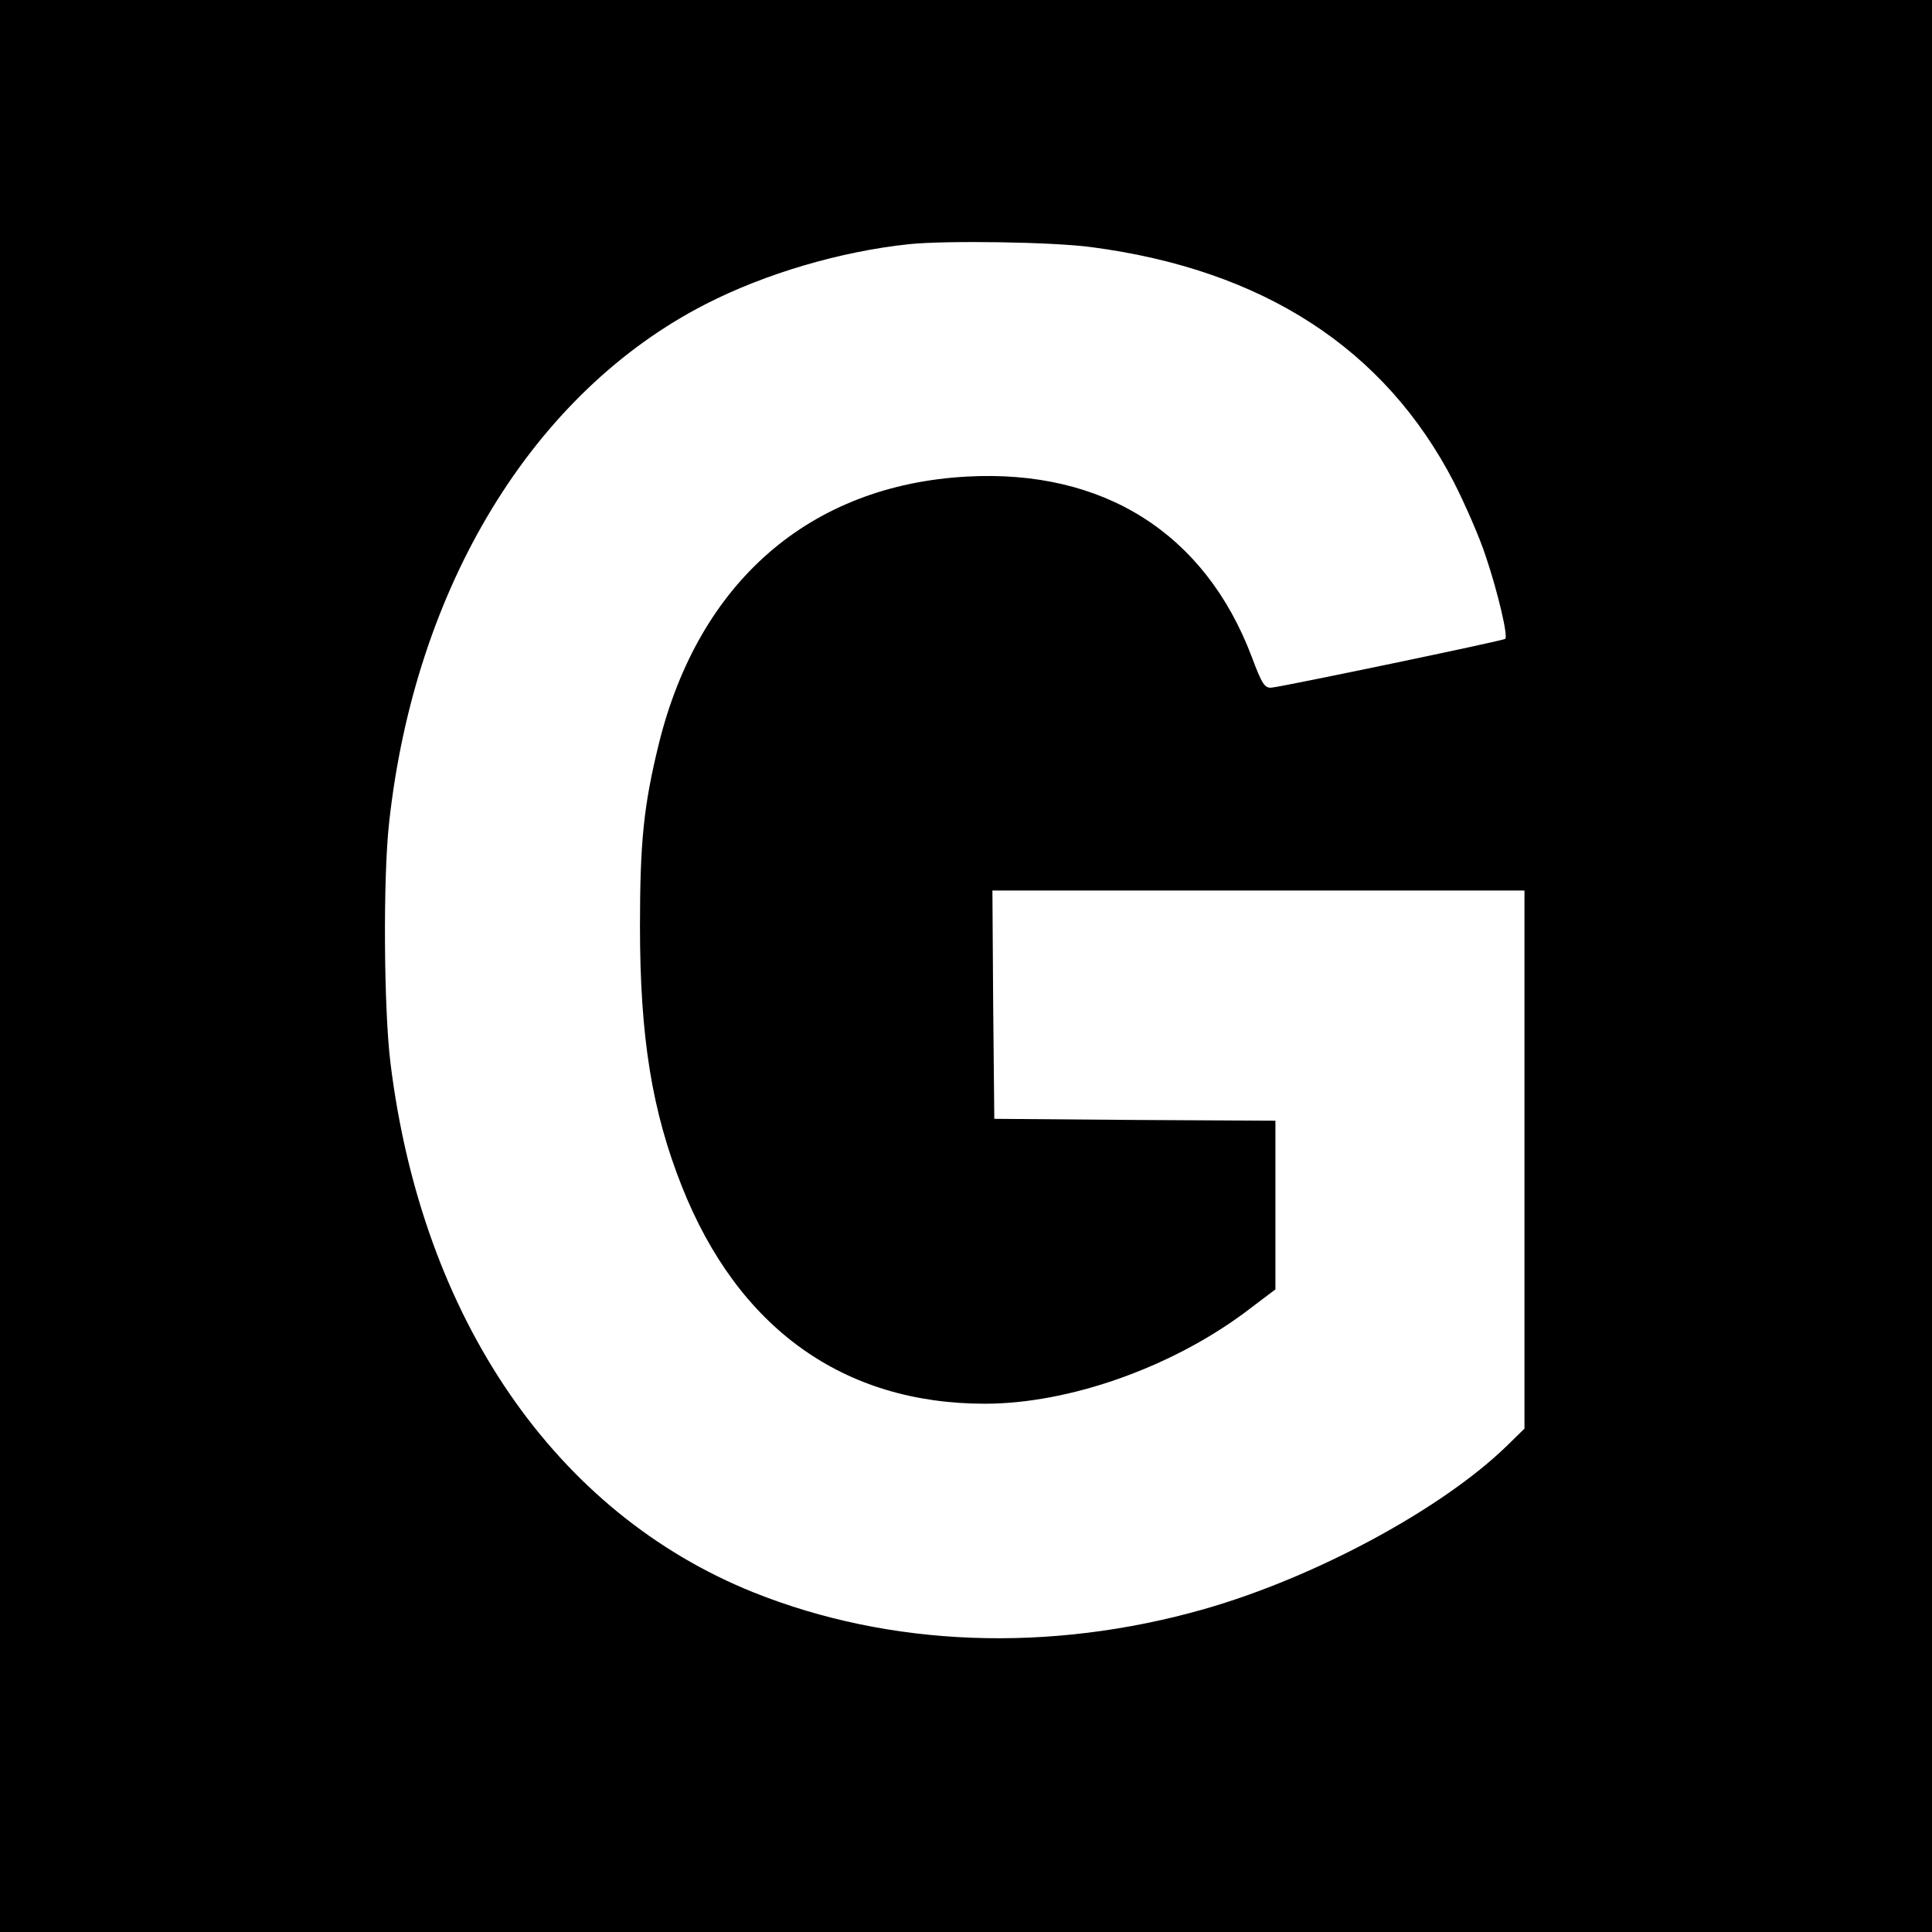
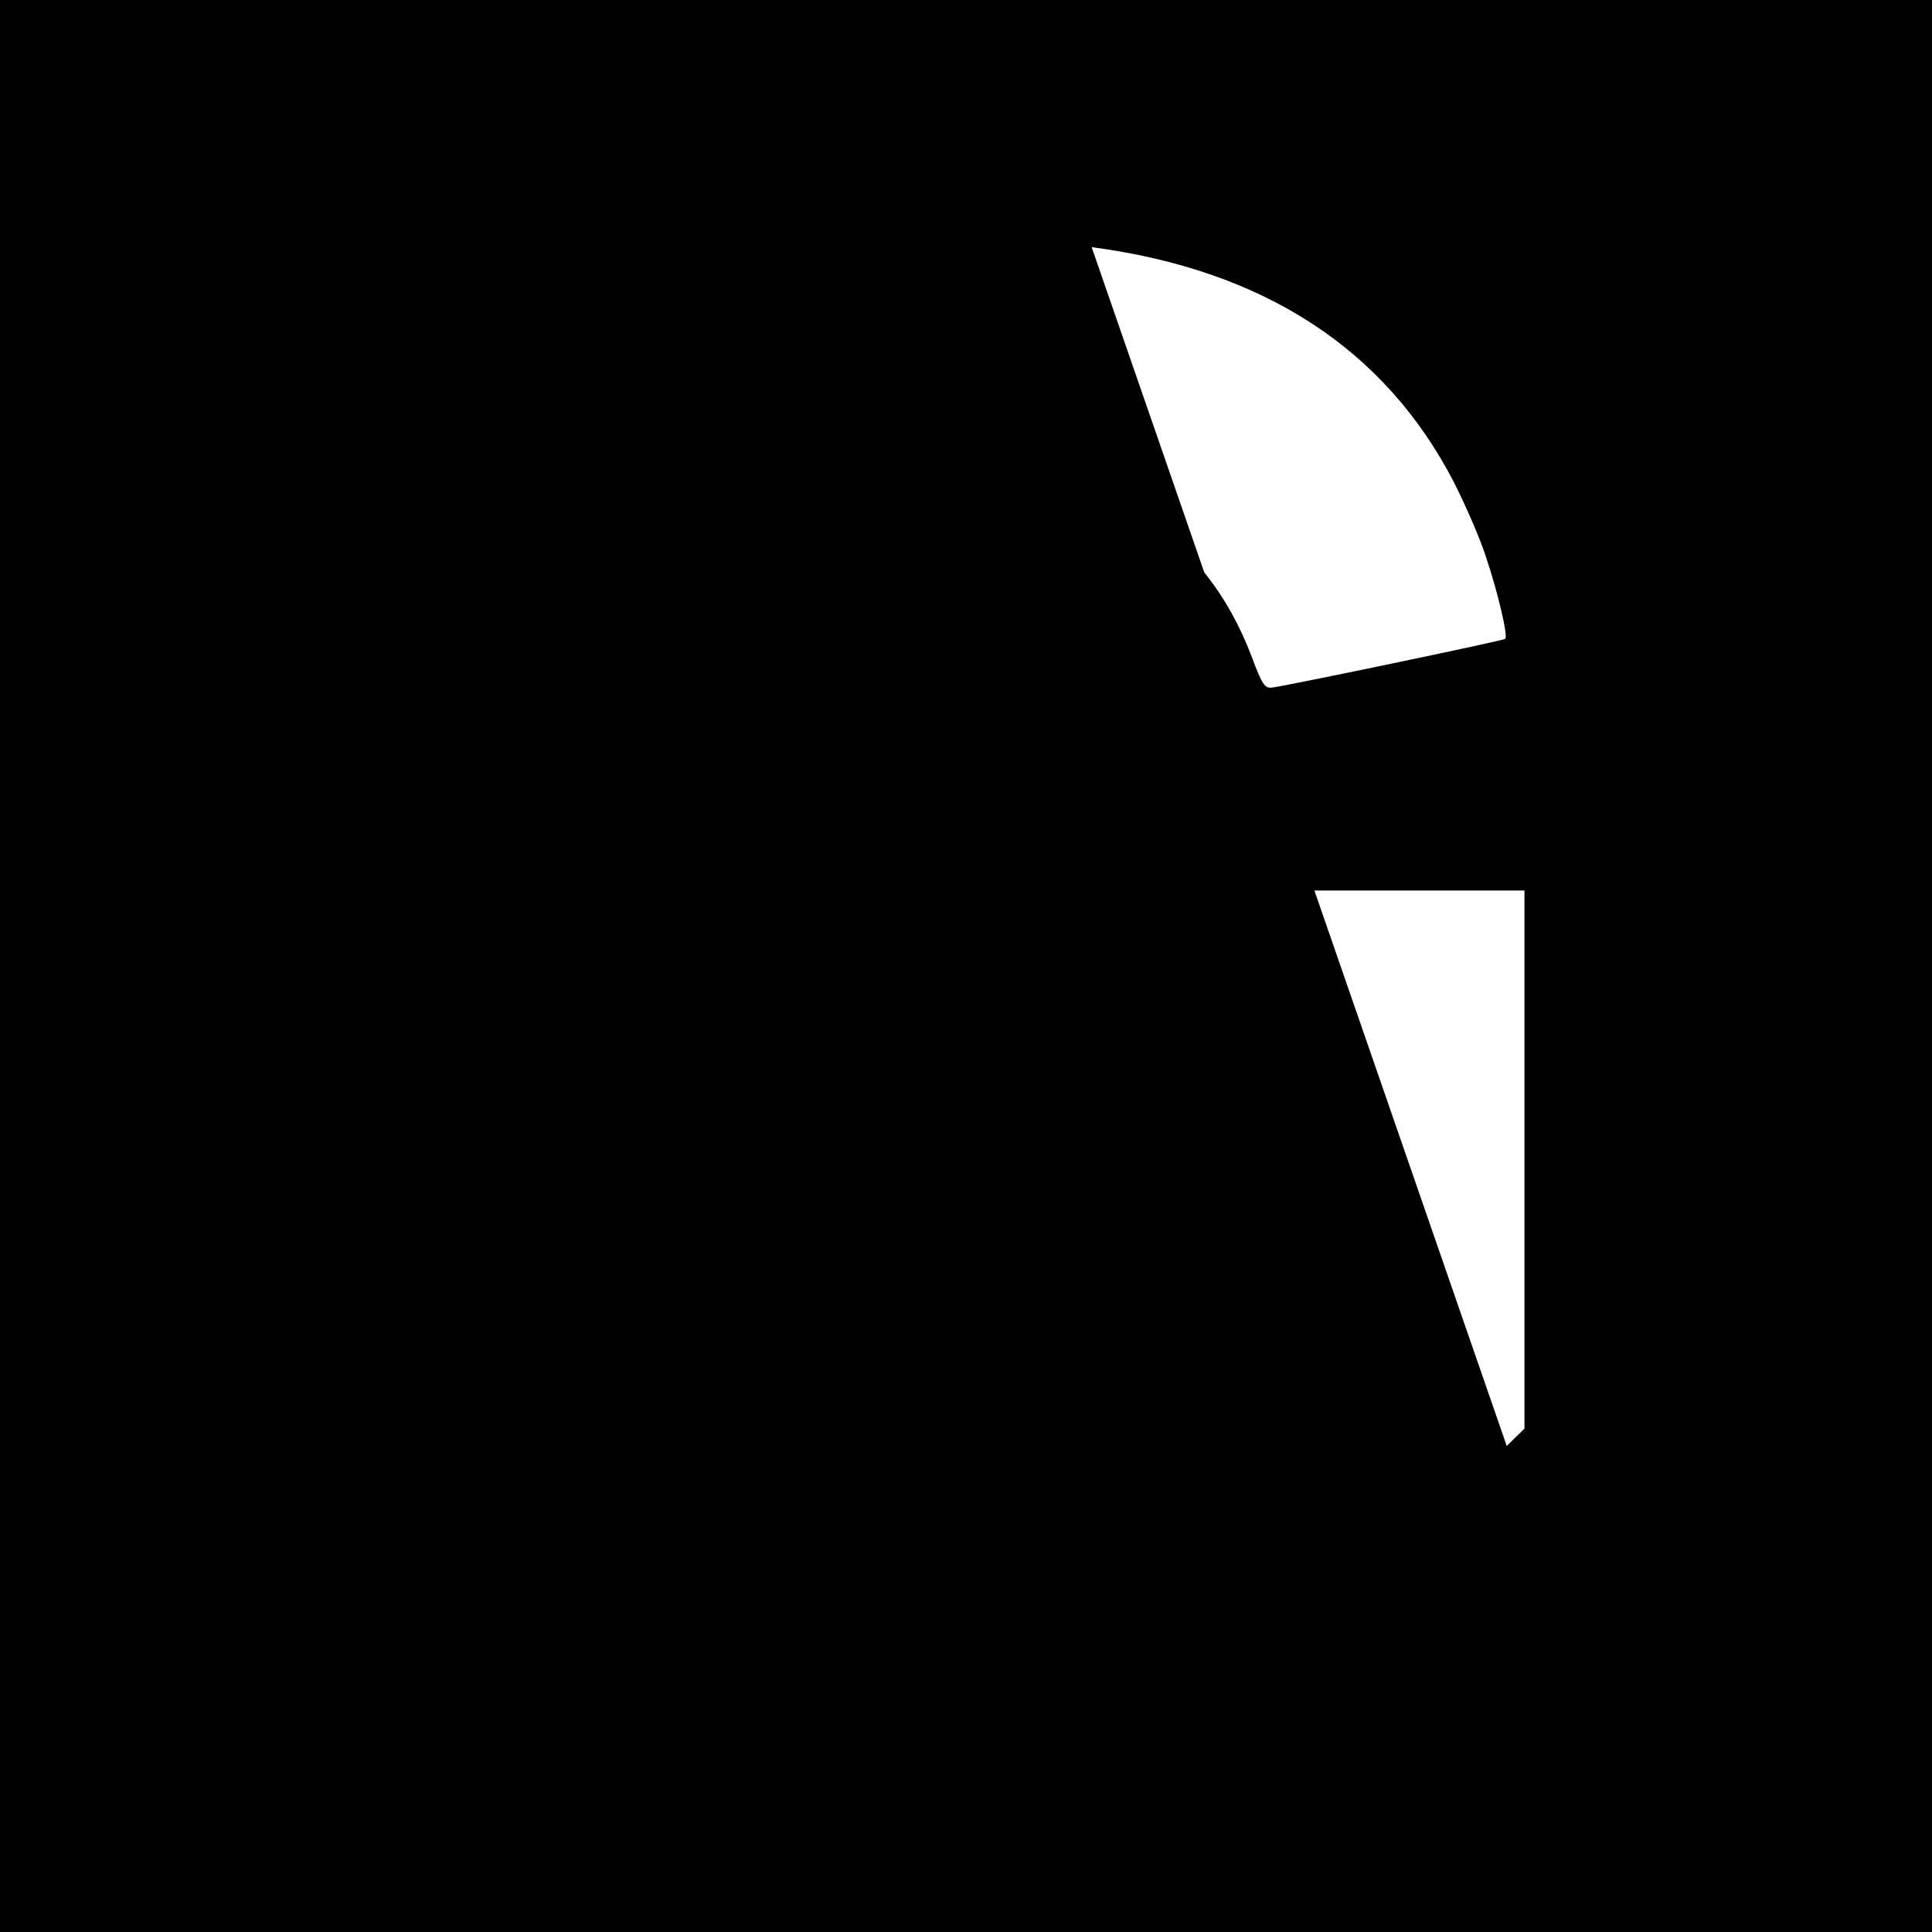
<svg xmlns="http://www.w3.org/2000/svg" version="1" width="682.667" height="682.667" viewBox="0 0 512 512">
-   <path d="M0 256v256h512V0H0v256zM289.3 65.5c45.5 6 77.7 26.9 96 62.3 3 5.9 6.9 14.8 8.5 19.8 3.2 9.5 5.9 21.1 5.1 21.7-.5.5-58.2 12.5-61.7 12.9-2 .3-2.7-.7-5.5-8.2-12.4-32.7-39.3-49.7-75.5-47.7-41.6 2.3-71 27.9-81.6 70.8-4 16.3-5 25.9-5 48.4 0 29.4 3.2 49 11.1 68.9C195.6 352 223.5 372 261 372c22.2 0 49.1-9.5 68.8-24.1l8.2-6.2V297l-37.2-.2-37.3-.3-.3-30.3-.2-30.2h141v142.6l-4.7 4.6c-17.2 16.7-50.7 34.8-80.1 43.2-41 11.7-83.3 10.1-119.5-4.4-52.5-21.1-87.8-72.5-96.2-140.1-1.8-14.4-2-49.2-.4-63.7 6.8-62.7 38.2-114.2 83.9-137.6 15.8-8.1 35.8-14 54-15.9 9.7-1 38-.6 48.3.8z" />
+   <path d="M0 256v256h512V0H0v256zM289.3 65.5c45.5 6 77.7 26.9 96 62.3 3 5.9 6.9 14.8 8.5 19.8 3.2 9.5 5.9 21.1 5.1 21.7-.5.5-58.2 12.5-61.7 12.9-2 .3-2.7-.7-5.5-8.2-12.4-32.7-39.3-49.7-75.5-47.7-41.6 2.3-71 27.9-81.6 70.8-4 16.3-5 25.9-5 48.4 0 29.4 3.2 49 11.1 68.9C195.6 352 223.5 372 261 372c22.2 0 49.1-9.5 68.8-24.1l8.2-6.2V297l-37.2-.2-37.3-.3-.3-30.3-.2-30.2h141v142.6l-4.7 4.6z" />
</svg>